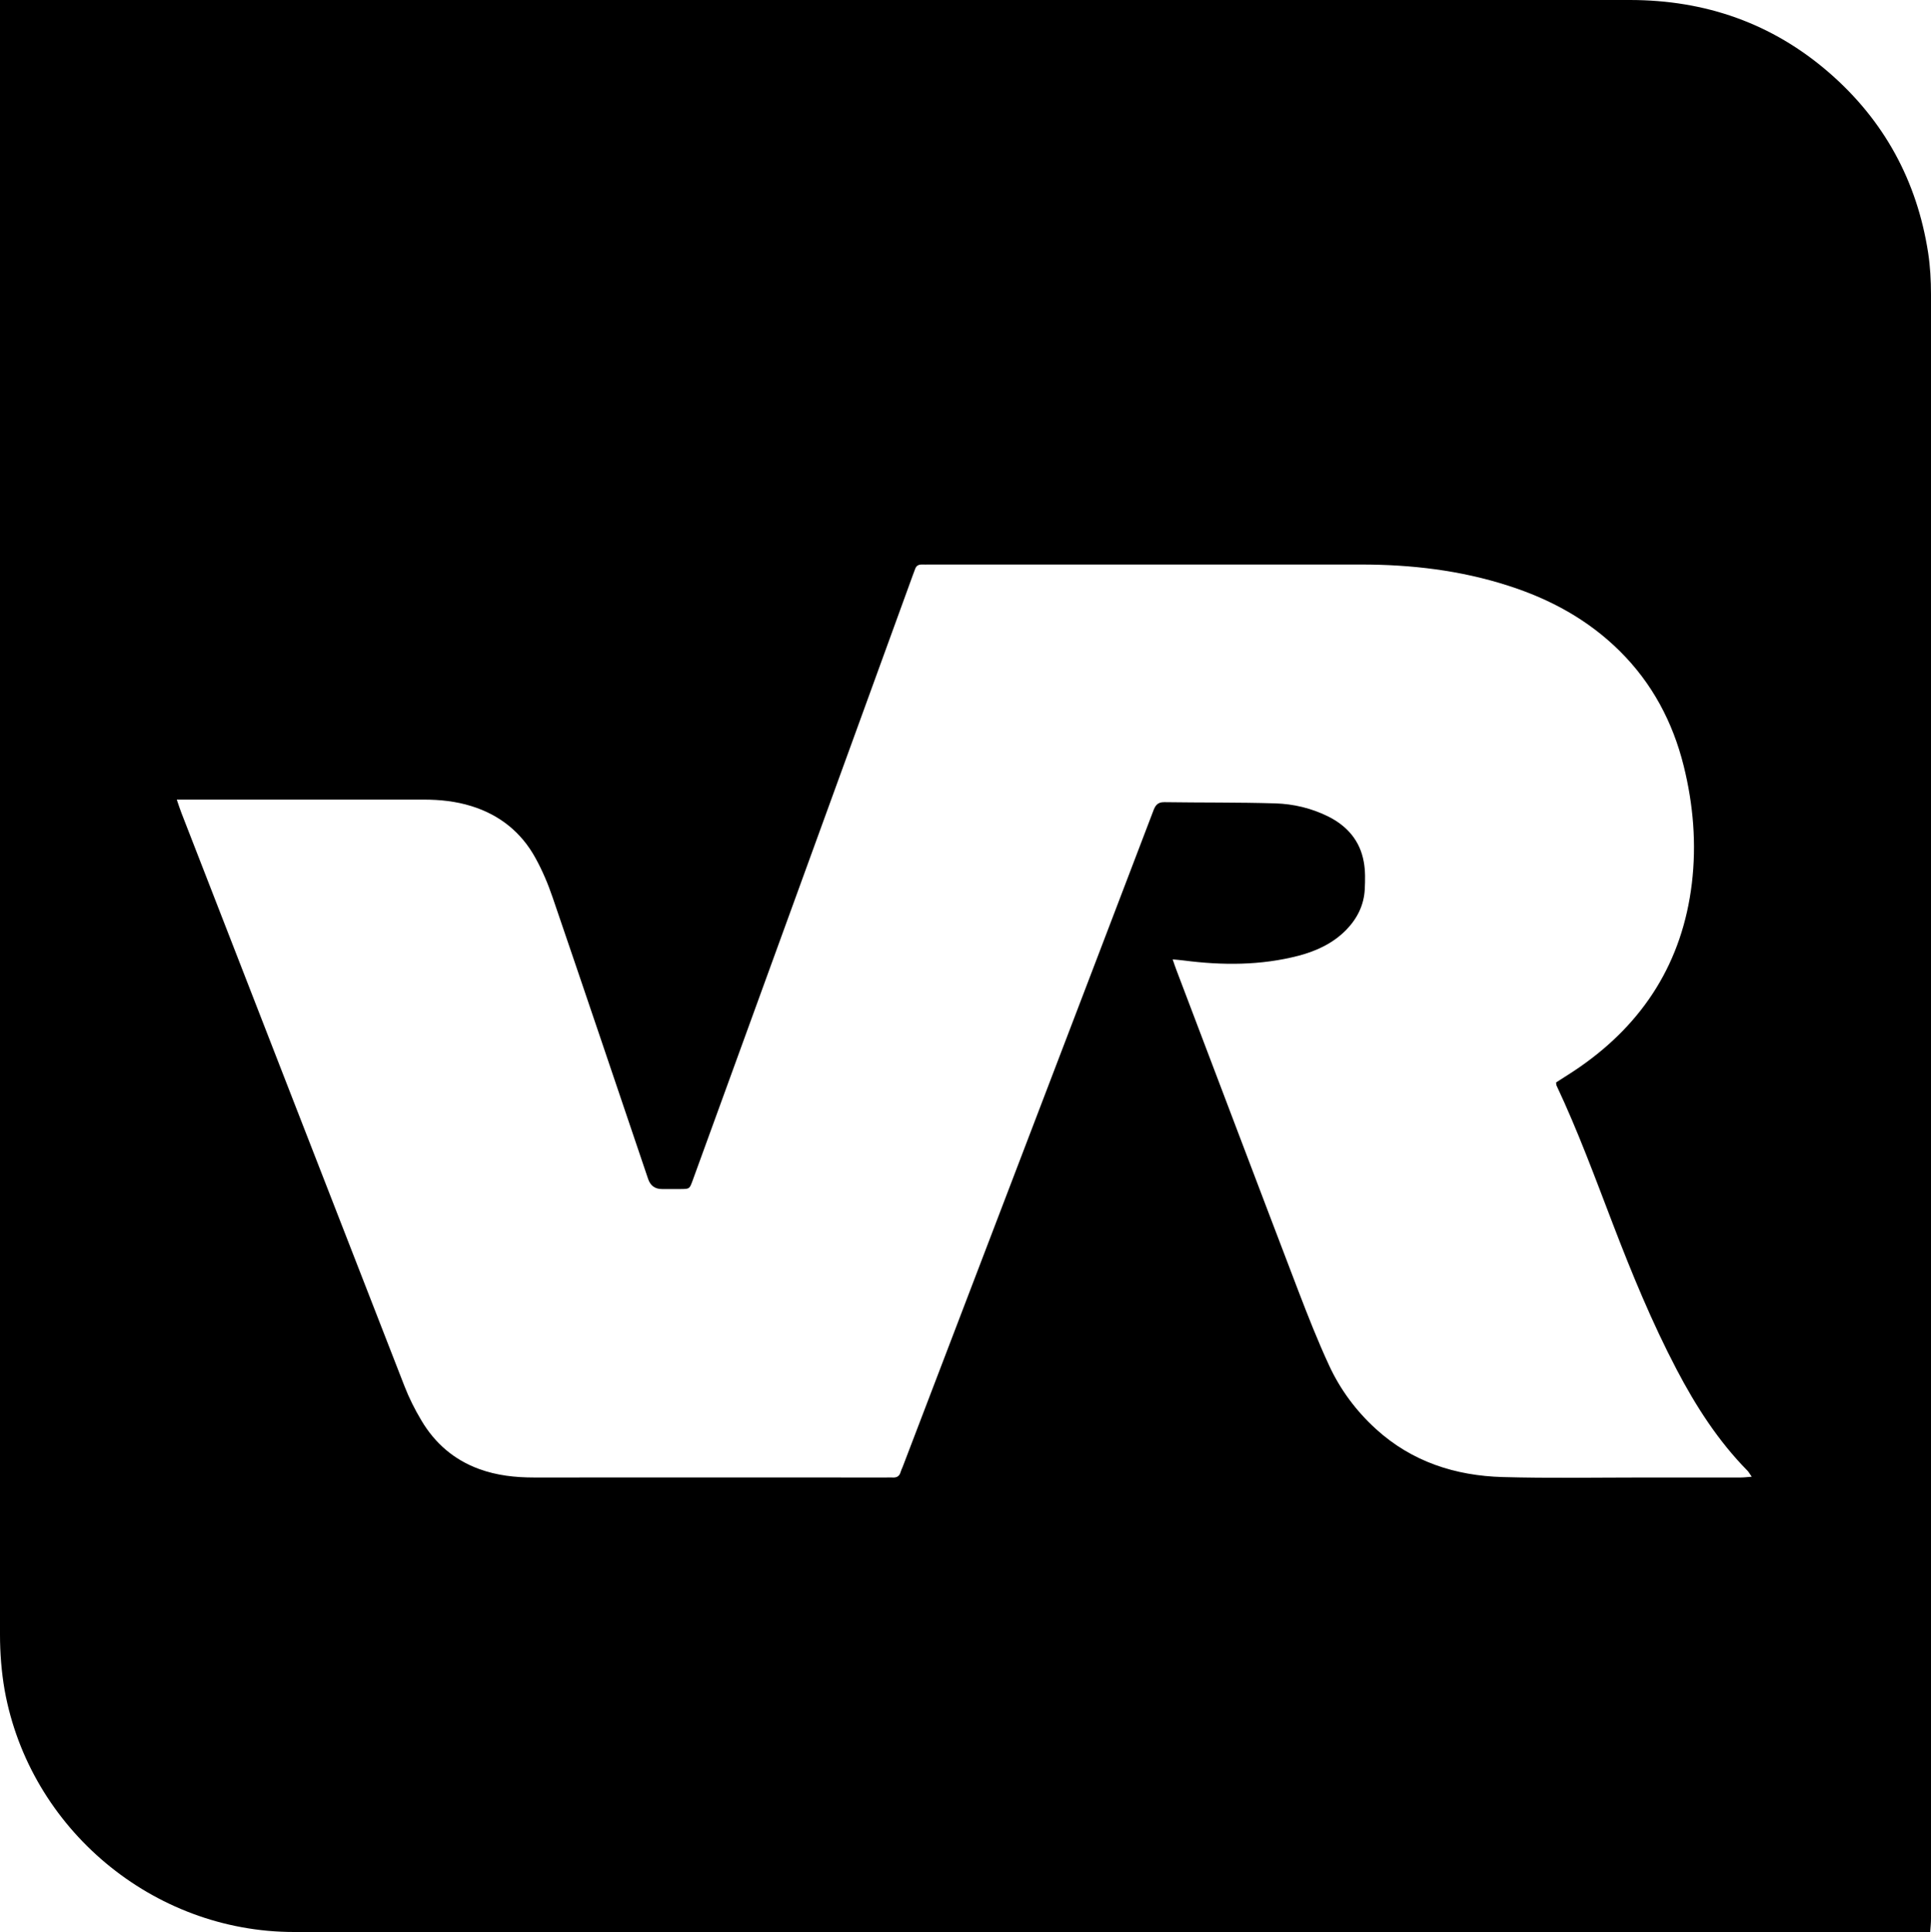
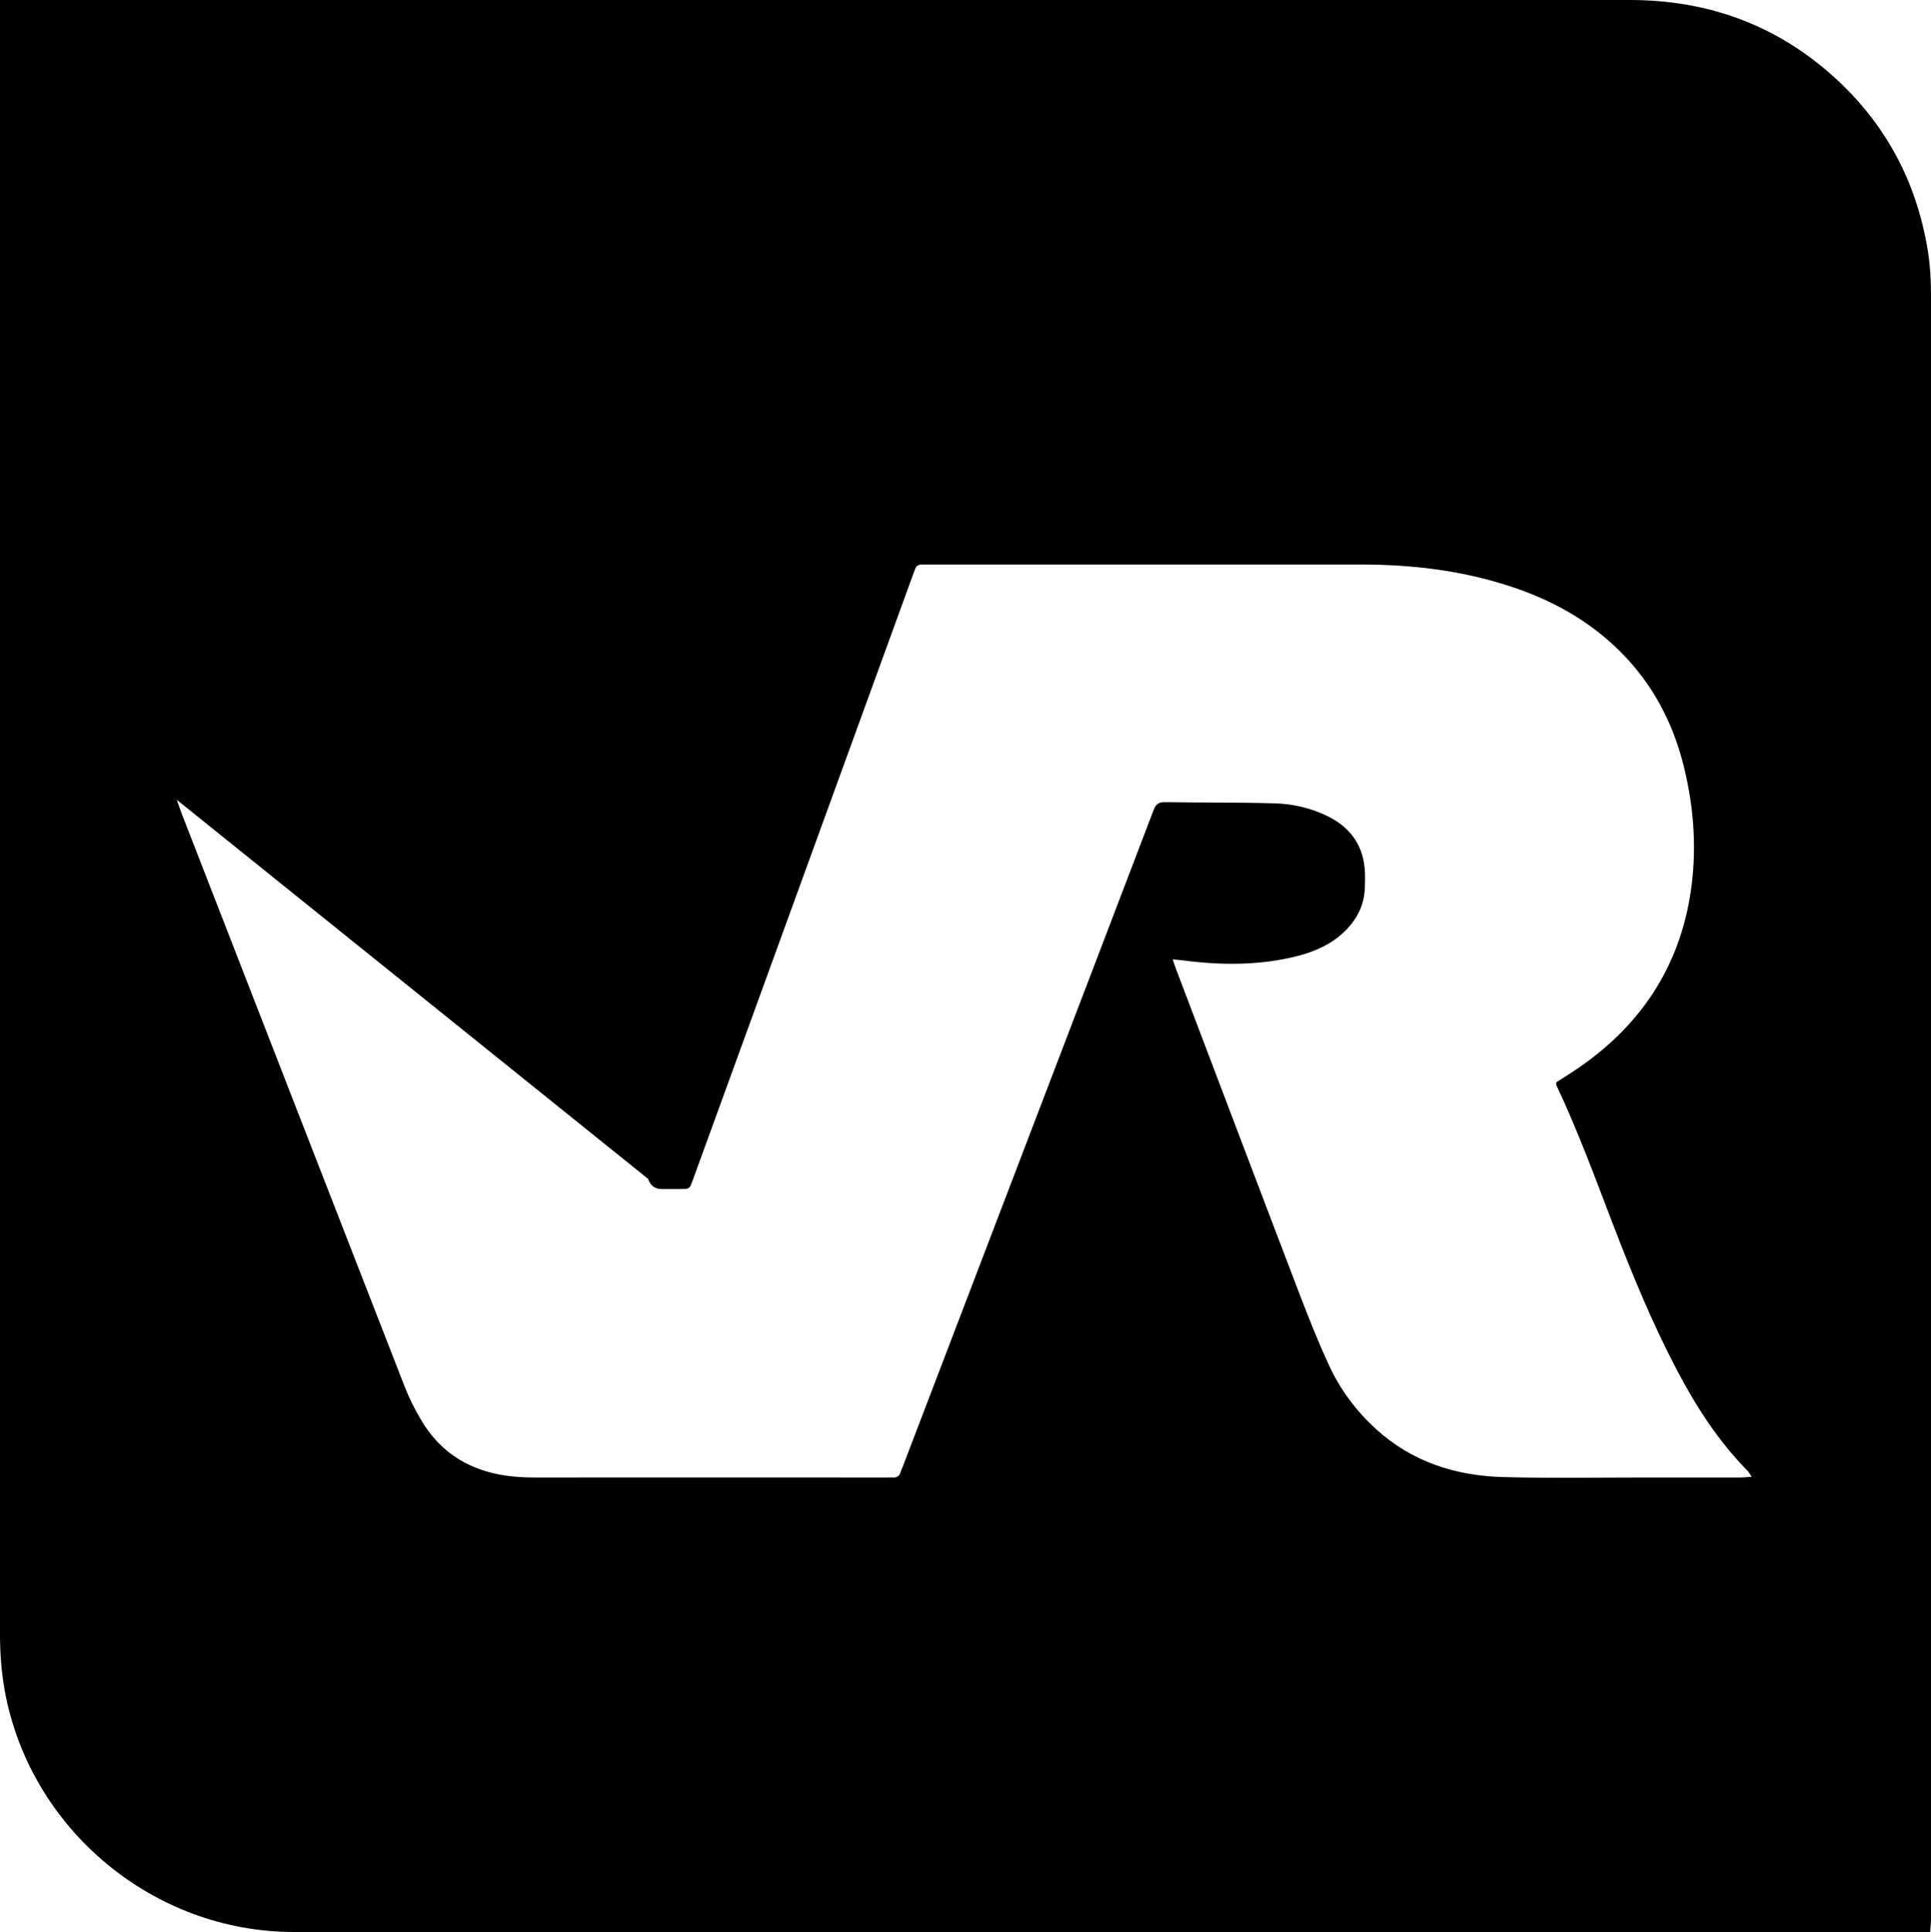
<svg xmlns="http://www.w3.org/2000/svg" viewBox="0 0 174.81 174.89" data-name="Layer 2" id="Layer_2">
  <g data-name="Layer 6" id="Layer_6">
-     <path d="m0,0h1.1C49.91,0,98.73,0,147.54,0c6.83,0,12.89,2.1,18.06,6.59,4.97,4.32,7.94,9.78,8.95,16.28.19,1.24.26,2.51.26,3.77.01,49.02.01,98.04,0,147.05,0,.36-.04.73-.07,1.19h-.99c-49.04,0-98.08,0-147.13,0-12.79,0-23.93-9.34-26.2-21.89C.13,151.32,0,149.64,0,147.95,0,99.02,0,50.08,0,1.15c0-.34,0-.68,0-1.15Zm16.01,72.4c.18.52.29.87.42,1.2,6.72,17.28,13.44,34.56,20.17,51.83.42,1.09.95,2.15,1.55,3.15,1.22,2.06,2.95,3.56,5.22,4.39,1.61.59,3.27.77,4.98.77,10.63-.01,21.25,0,31.88,0,.2,0,.4-.01.6,0,.37.02.6-.13.7-.49.05-.16.12-.32.19-.48,5.89-15.42,11.79-30.84,17.68-46.26,1.67-4.36,3.33-8.71,4.99-13.07.18-.49.37-.84,1.01-.83,3.35.05,6.7.01,10.05.11,1.66.05,3.29.44,4.8,1.19,1.71.86,2.87,2.19,3.21,4.1.15.81.13,1.65.09,2.48-.07,1.43-.68,2.65-1.67,3.67-1.2,1.23-2.7,1.92-4.32,2.35-3.43.89-6.91.88-10.4.43-.29-.04-.59-.06-1-.1.14.41.23.68.33.94,3.69,9.71,7.36,19.42,11.07,29.13.86,2.24,1.74,4.48,2.75,6.66,1.01,2.2,2.45,4.14,4.25,5.78,3.25,2.96,7.18,4.23,11.47,4.35,4.26.12,8.53.04,12.8.04,2.92,0,5.84,0,8.76,0,.29,0,.58-.04.99-.07-.19-.27-.27-.43-.38-.54-2.66-2.7-4.68-5.85-6.43-9.19-2.22-4.24-4.04-8.66-5.75-13.12-1.62-4.22-3.18-8.47-5.11-12.56-.03-.07-.02-.16-.04-.28.72-.47,1.45-.91,2.15-1.4,5.82-4.04,9.29-9.55,10.14-16.61.43-3.59.13-7.15-.74-10.65-.99-3.97-2.85-7.47-5.77-10.37-2.87-2.85-6.31-4.72-10.13-5.94-4.32-1.39-8.76-1.91-13.29-1.91-13.03,0-26.07,0-39.1,0-.23,0-.46.01-.69,0-.29,0-.49.11-.59.39-.07.19-.14.38-.21.56-5.9,16.21-11.8,32.42-17.69,48.63-.75,2.07-1.5,4.14-2.26,6.21-.27.73-.27.73-1.05.74-.57,0-1.15,0-1.72,0q-.94,0-1.25-.92c-2.87-8.48-5.73-16.96-8.63-25.44-.42-1.24-.94-2.47-1.57-3.61-1.28-2.33-3.24-3.9-5.79-4.69-1.41-.44-2.85-.59-4.32-.59-7.1,0-14.21,0-21.31,0-.28,0-.56,0-1.03,0Z" />
+     <path d="m0,0h1.1C49.91,0,98.73,0,147.54,0c6.83,0,12.89,2.1,18.06,6.59,4.97,4.32,7.94,9.78,8.95,16.28.19,1.24.26,2.51.26,3.77.01,49.02.01,98.04,0,147.05,0,.36-.04.73-.07,1.19h-.99c-49.04,0-98.08,0-147.13,0-12.79,0-23.93-9.34-26.2-21.89C.13,151.32,0,149.64,0,147.95,0,99.02,0,50.08,0,1.15c0-.34,0-.68,0-1.15Zm16.01,72.4c.18.52.29.87.42,1.2,6.72,17.28,13.44,34.56,20.17,51.83.42,1.09.95,2.15,1.55,3.15,1.22,2.06,2.95,3.56,5.22,4.39,1.61.59,3.27.77,4.98.77,10.63-.01,21.25,0,31.88,0,.2,0,.4-.01.6,0,.37.02.6-.13.7-.49.05-.16.12-.32.19-.48,5.89-15.42,11.79-30.84,17.68-46.26,1.67-4.36,3.33-8.71,4.99-13.07.18-.49.37-.84,1.01-.83,3.35.05,6.7.01,10.05.11,1.66.05,3.29.44,4.8,1.19,1.71.86,2.87,2.19,3.21,4.1.15.81.13,1.65.09,2.48-.07,1.43-.68,2.65-1.67,3.67-1.2,1.23-2.7,1.92-4.32,2.35-3.43.89-6.91.88-10.4.43-.29-.04-.59-.06-1-.1.14.41.23.68.33.94,3.69,9.71,7.36,19.42,11.07,29.13.86,2.24,1.74,4.48,2.75,6.66,1.01,2.2,2.45,4.14,4.25,5.78,3.25,2.96,7.18,4.23,11.47,4.35,4.26.12,8.53.04,12.8.04,2.92,0,5.84,0,8.76,0,.29,0,.58-.04.99-.07-.19-.27-.27-.43-.38-.54-2.66-2.7-4.68-5.85-6.43-9.19-2.22-4.24-4.04-8.66-5.75-13.12-1.62-4.22-3.18-8.47-5.11-12.56-.03-.07-.02-.16-.04-.28.72-.47,1.45-.91,2.15-1.4,5.82-4.04,9.29-9.55,10.14-16.61.43-3.59.13-7.15-.74-10.65-.99-3.97-2.85-7.47-5.77-10.37-2.87-2.85-6.31-4.72-10.13-5.94-4.32-1.39-8.76-1.91-13.29-1.91-13.03,0-26.07,0-39.1,0-.23,0-.46.01-.69,0-.29,0-.49.11-.59.39-.07.19-.14.38-.21.56-5.9,16.21-11.8,32.42-17.69,48.63-.75,2.07-1.5,4.14-2.26,6.21-.27.73-.27.73-1.05.74-.57,0-1.15,0-1.72,0q-.94,0-1.25-.92Z" />
  </g>
</svg>